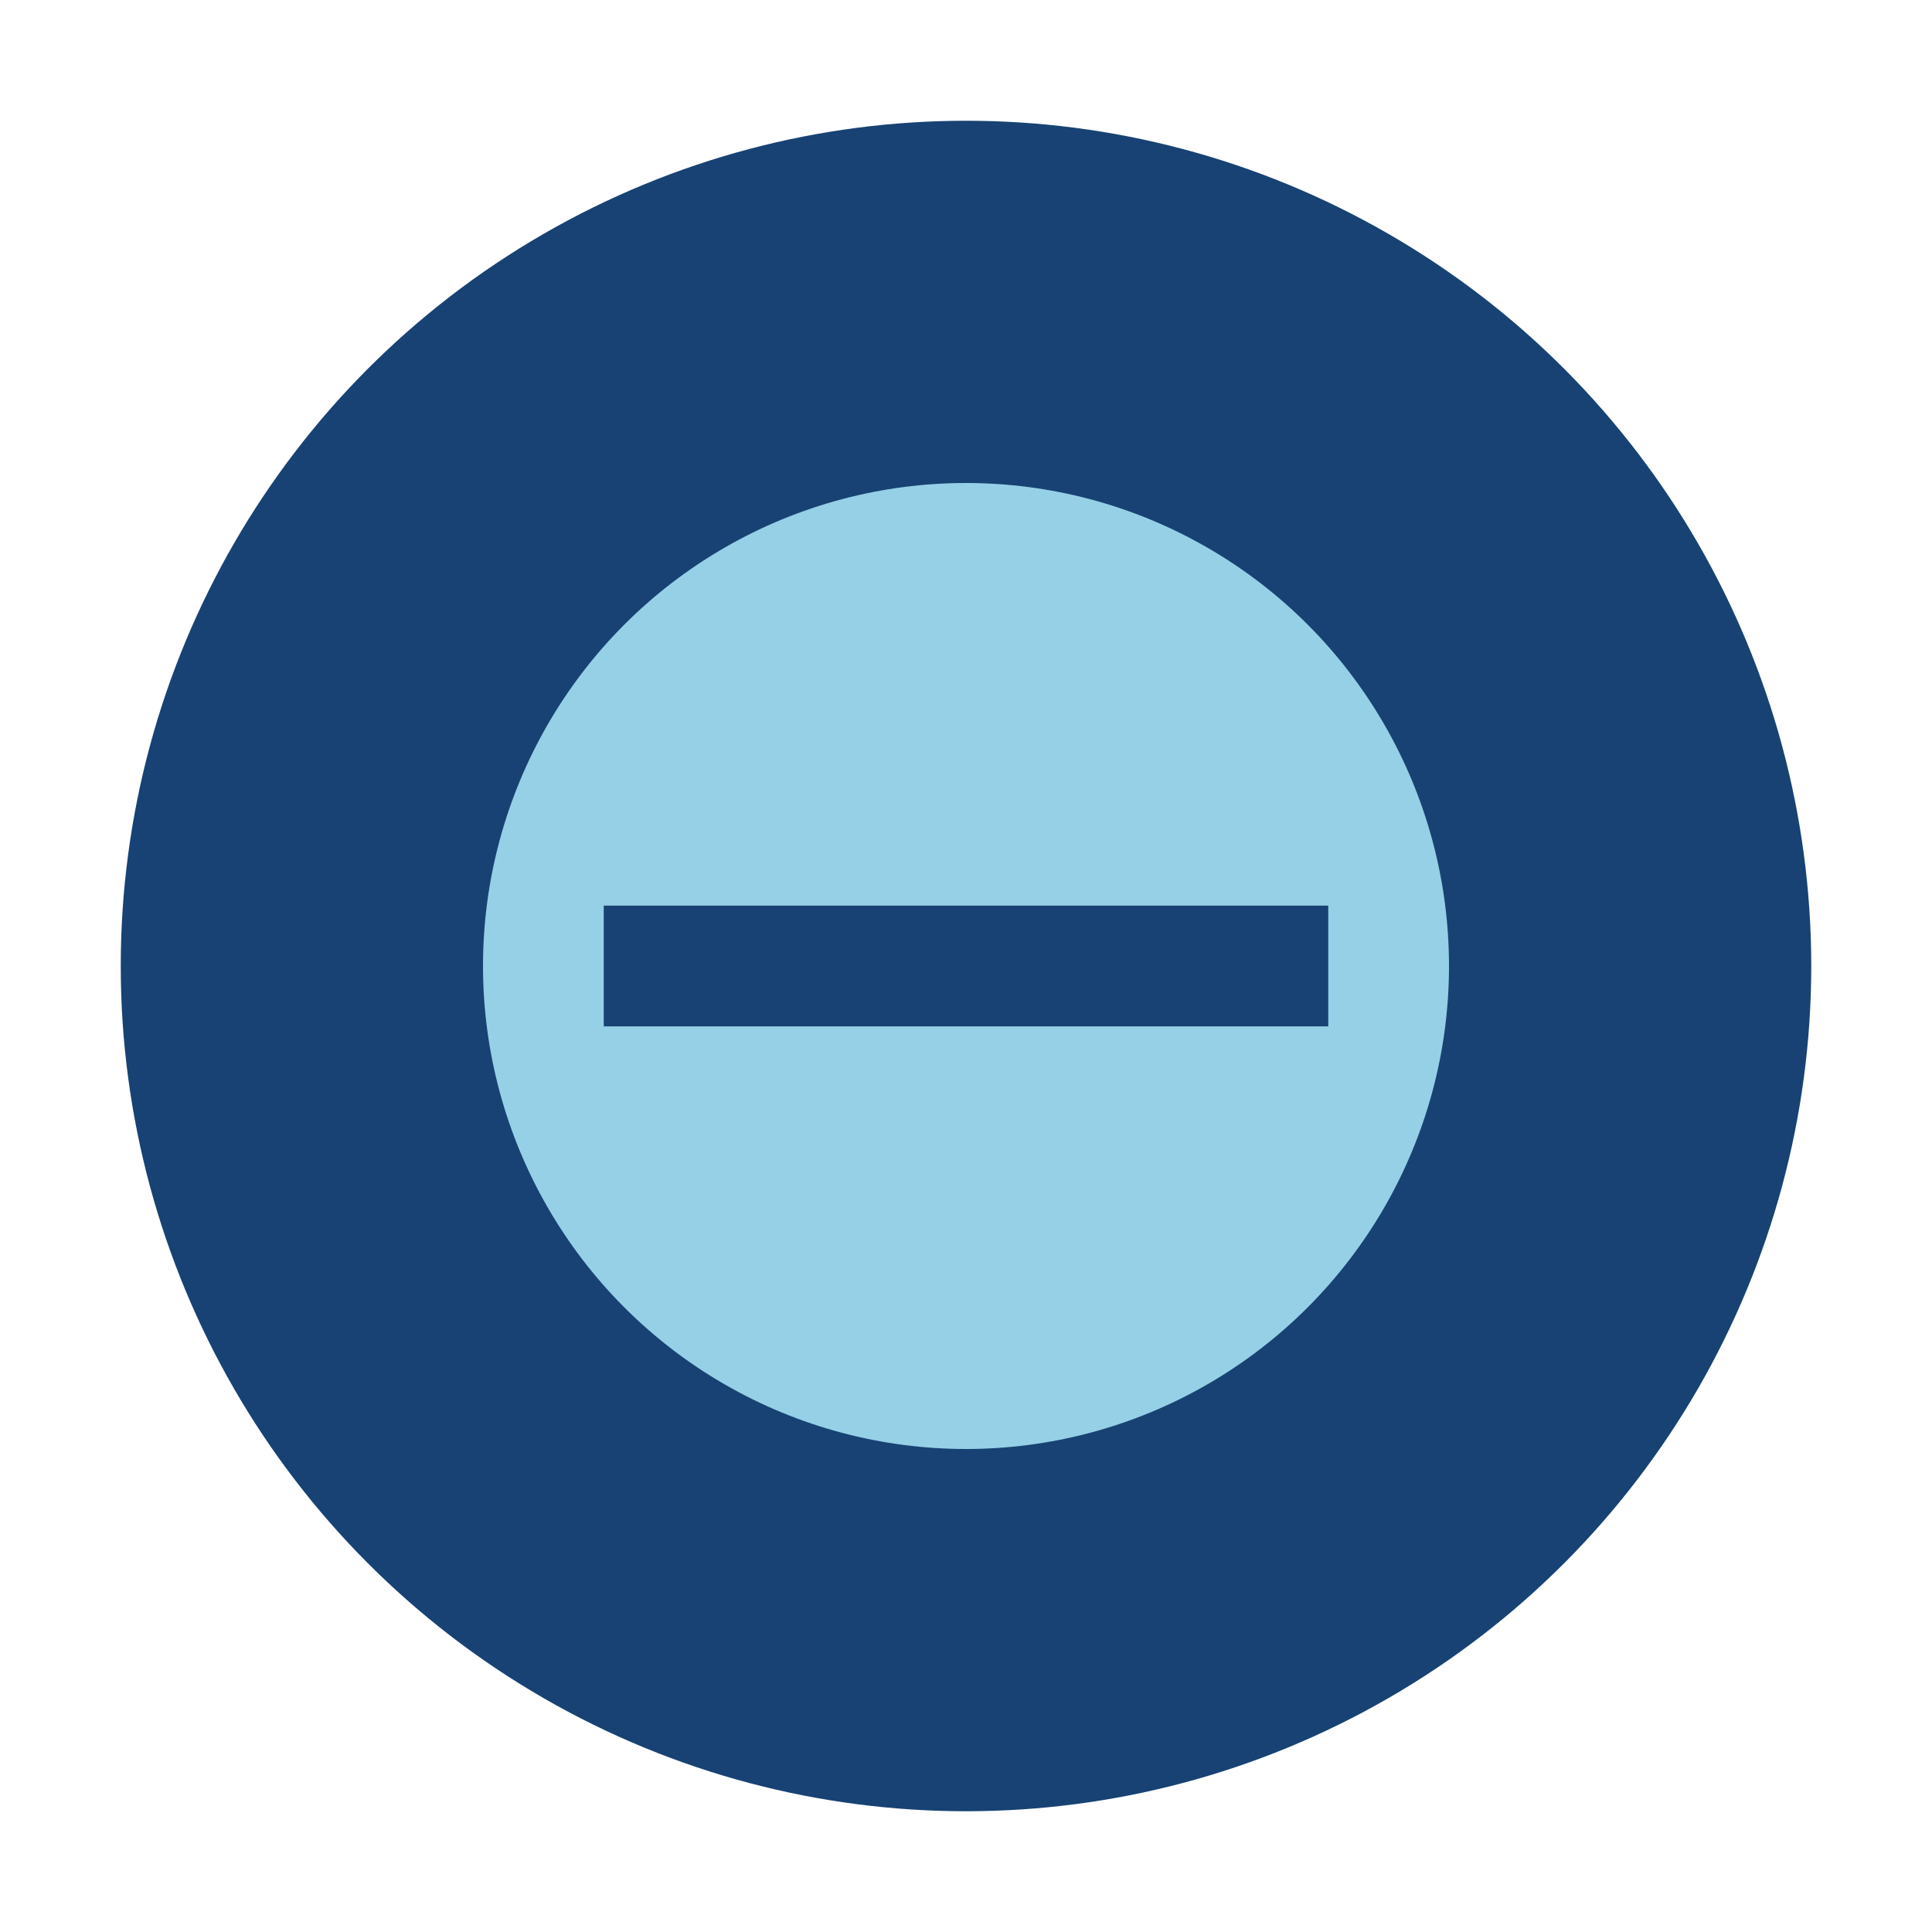
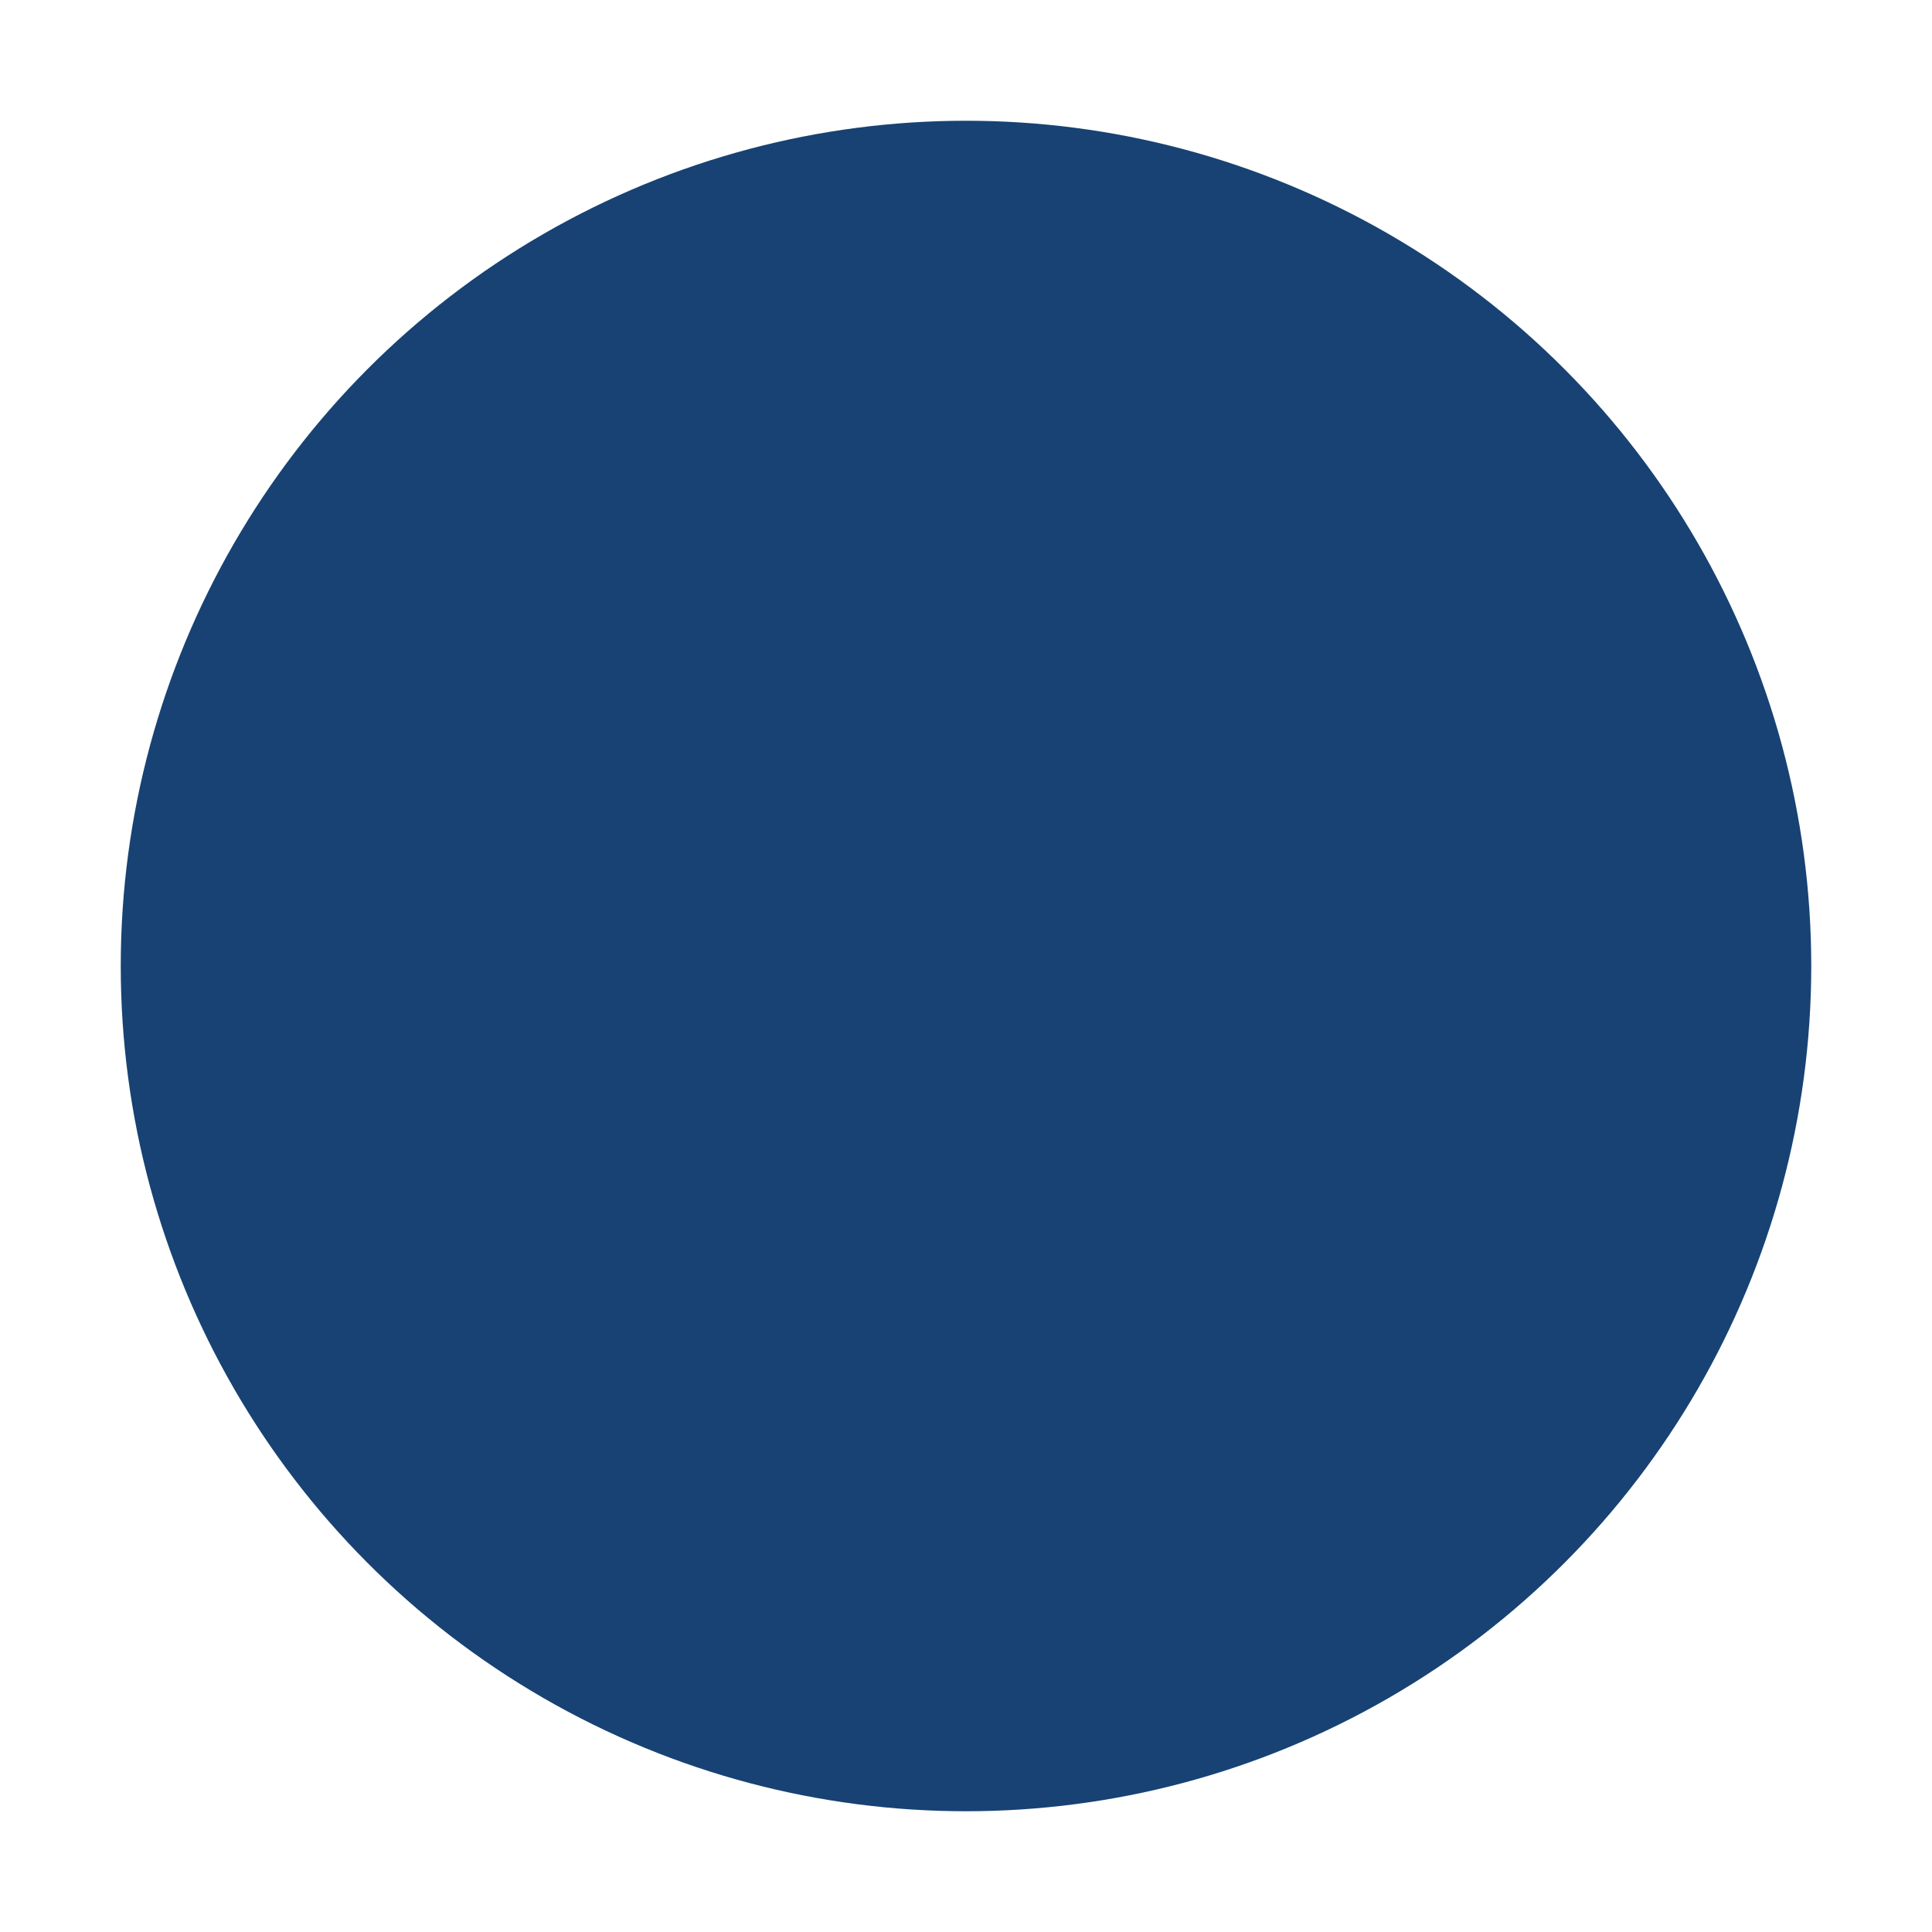
<svg xmlns="http://www.w3.org/2000/svg" width="32" height="32" viewBox="0 0 32 32">
  <ellipse cx="16" cy="16" rx="14" ry="14" fill="#174273" />
-   <ellipse cx="16" cy="16" rx="8" ry="8" fill="#96D0E7" />
  <path d="M10 16h12" stroke="#174273" stroke-width="2" />
</svg>